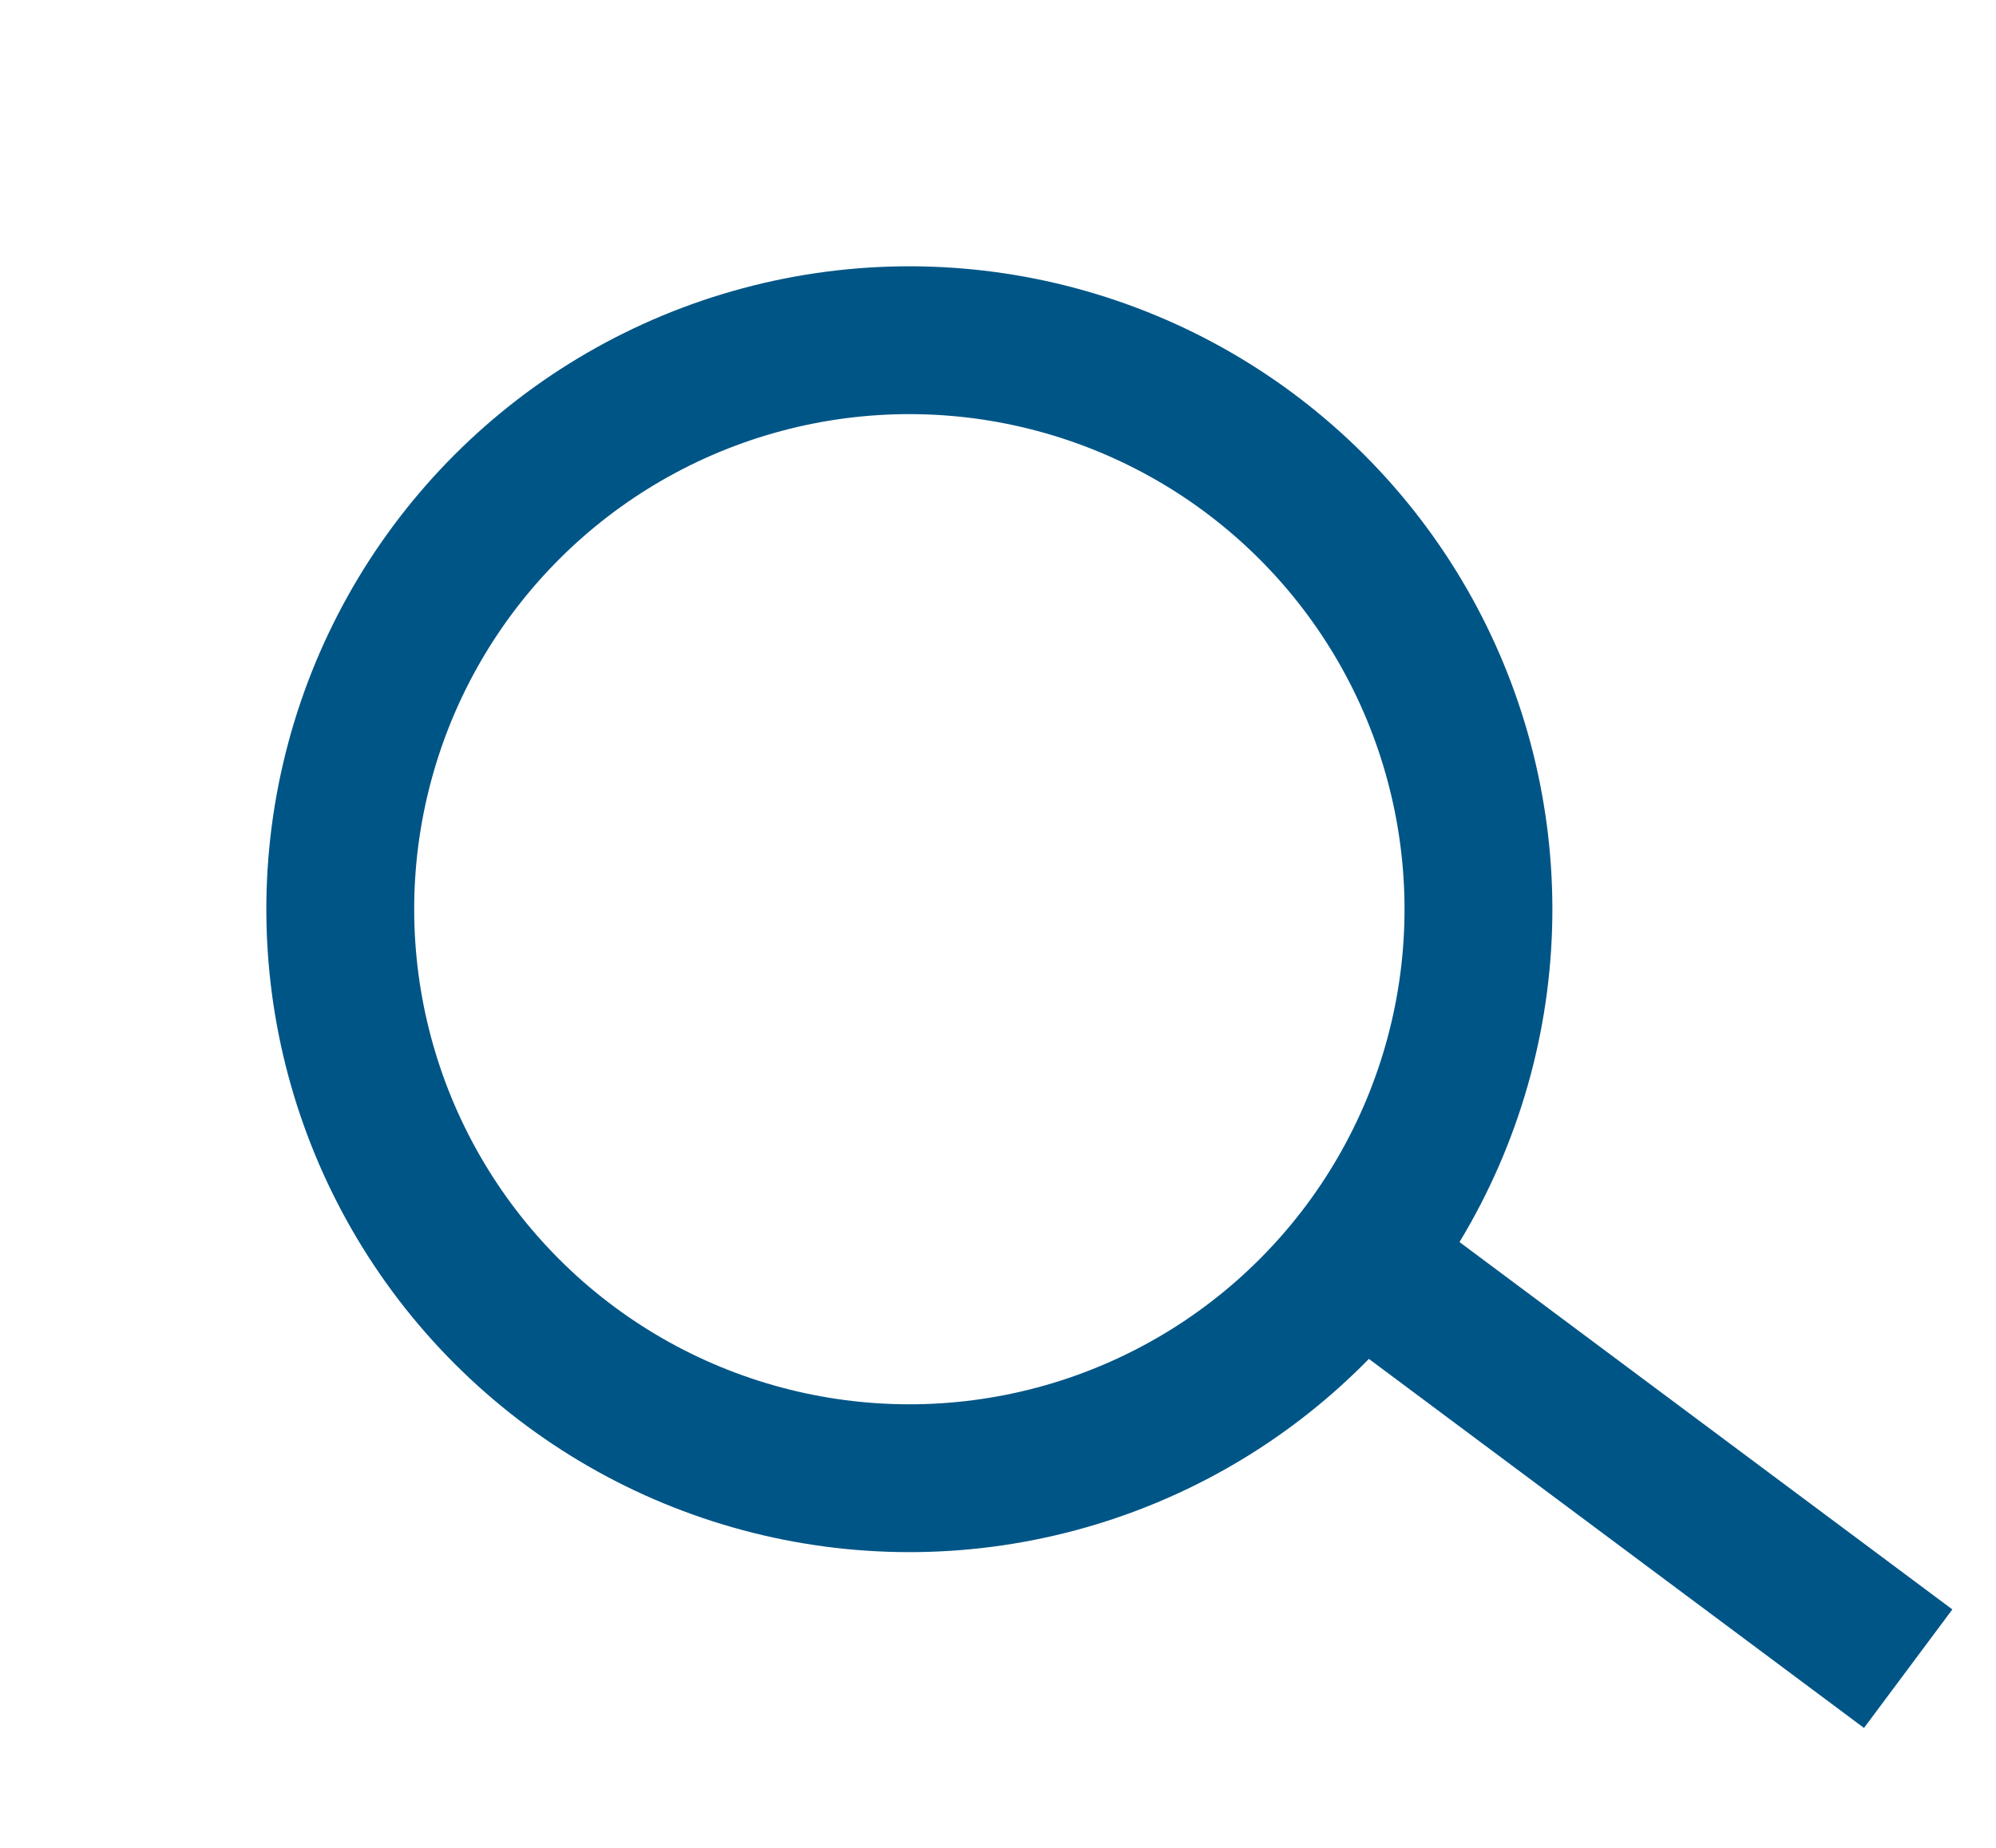
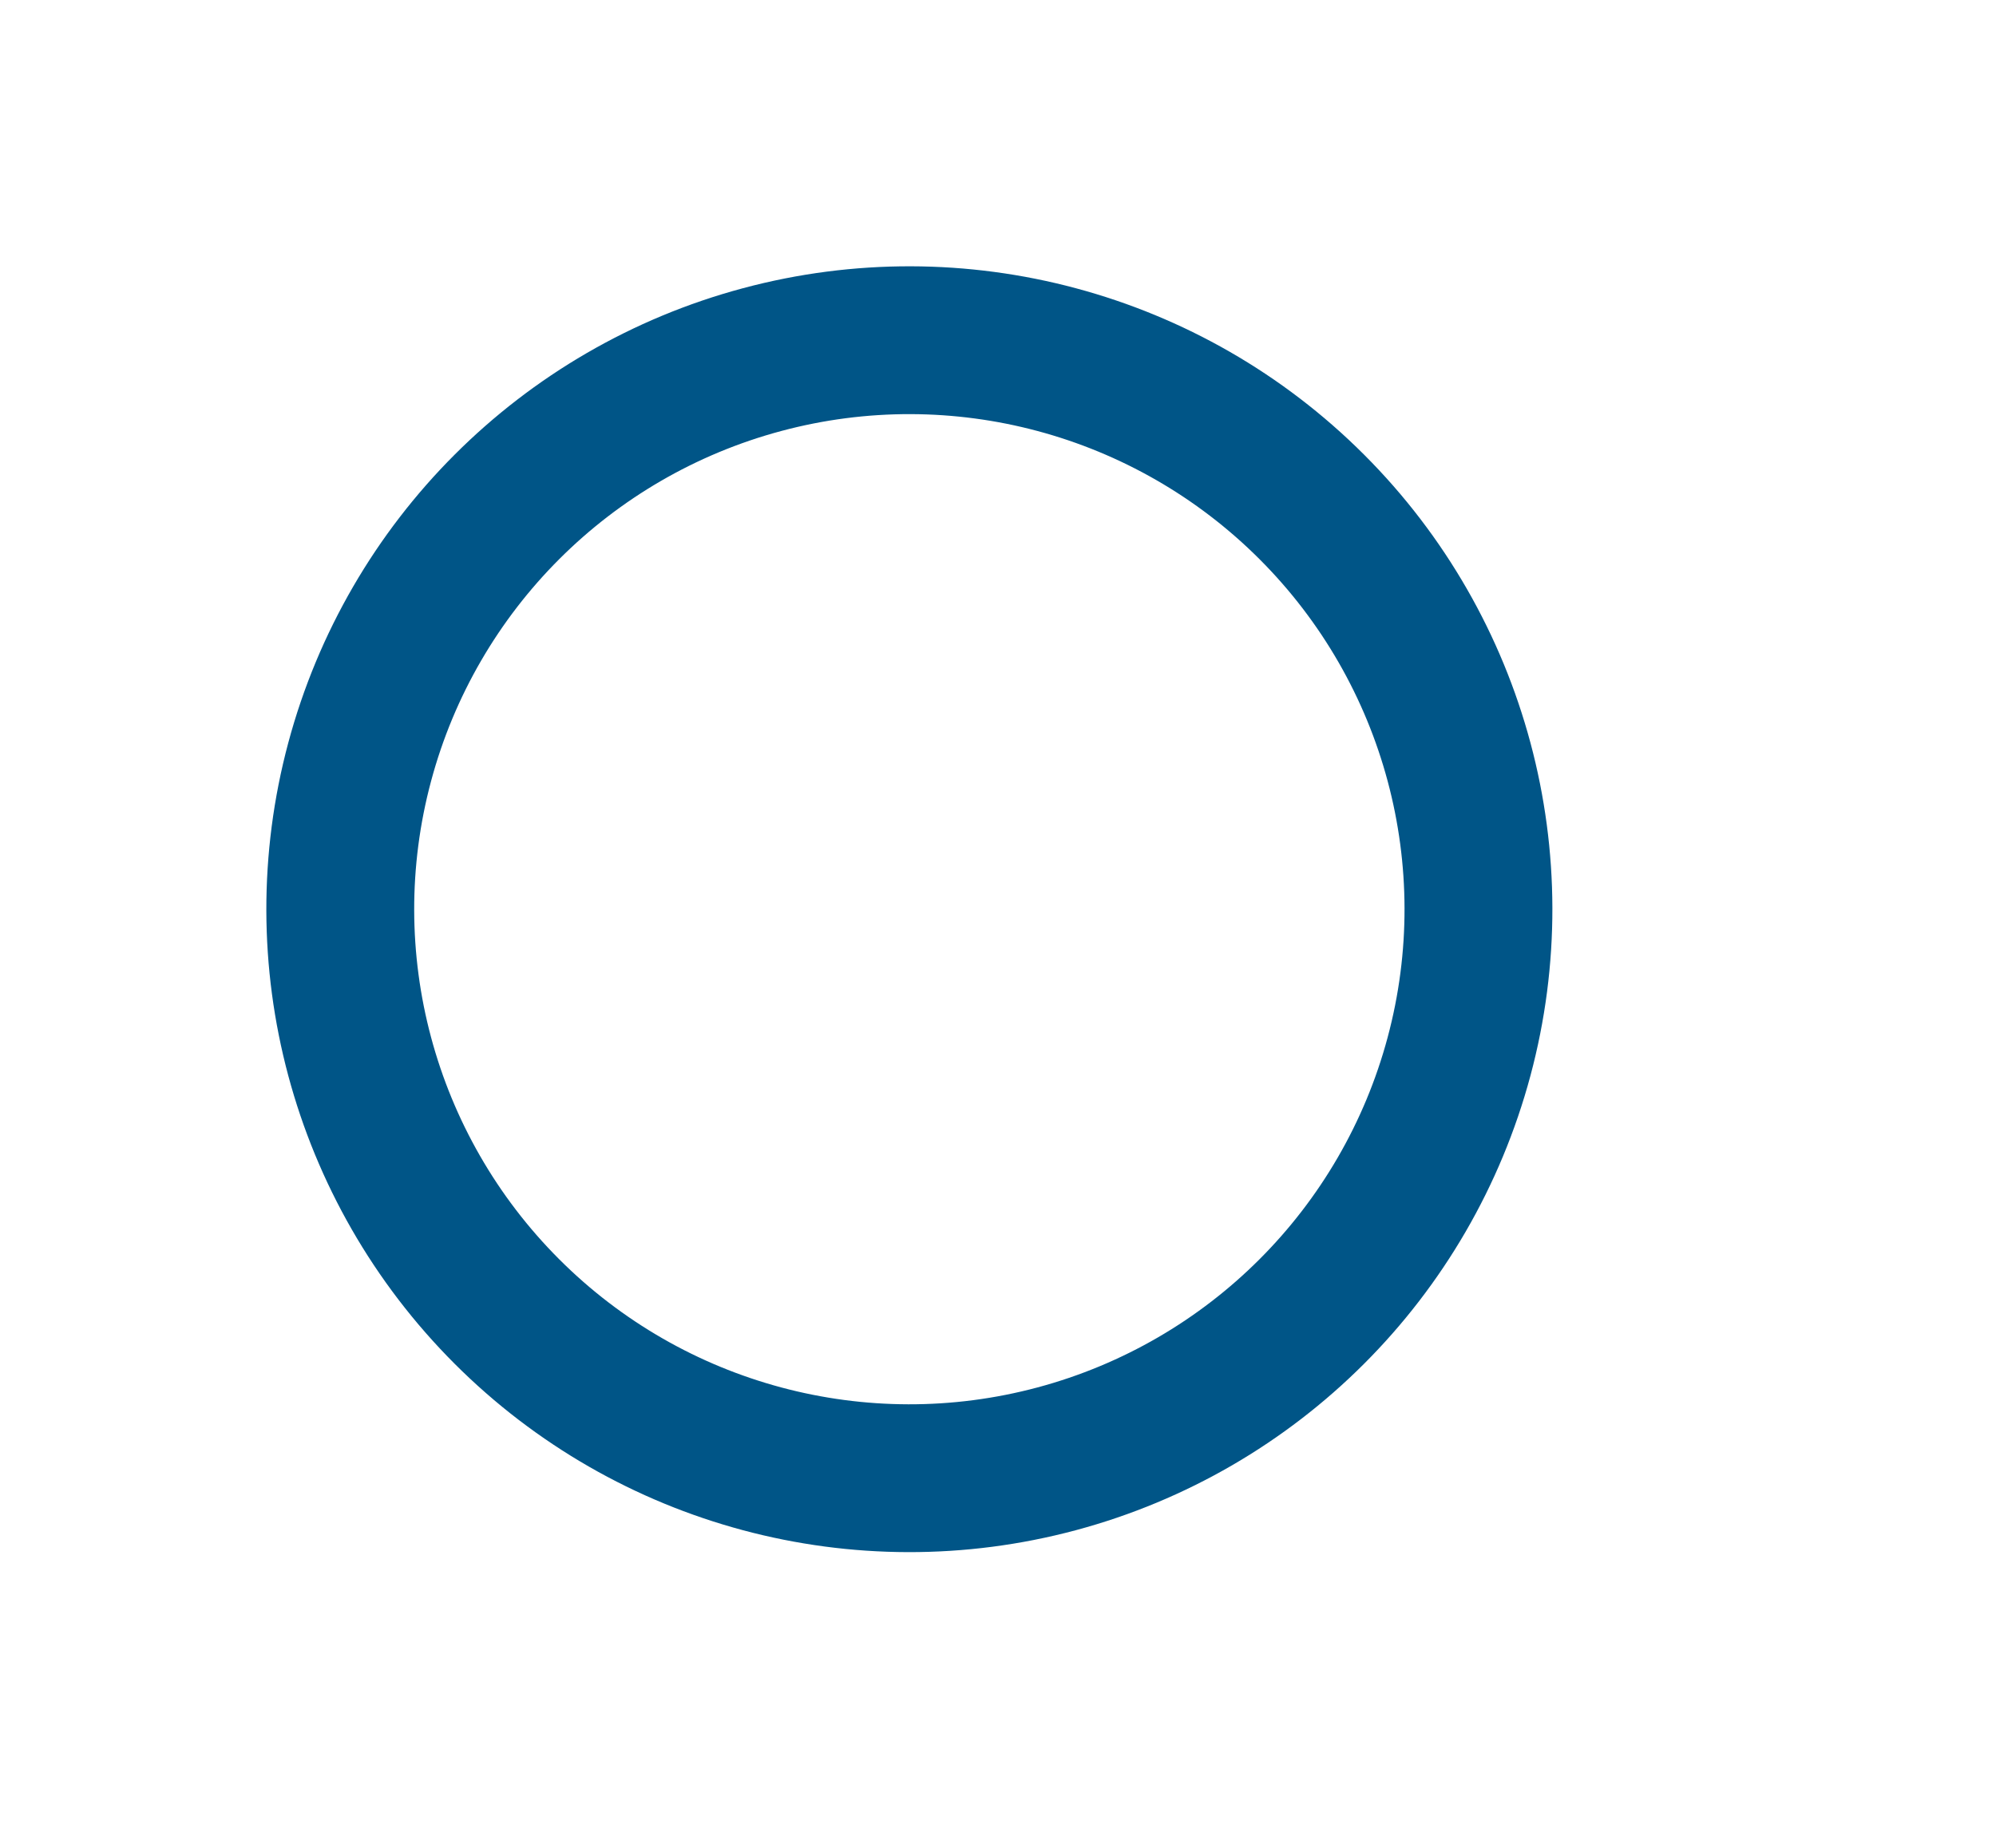
<svg xmlns="http://www.w3.org/2000/svg" width="27" height="25" viewBox="0 0 27 25" fill="none">
  <g id="Group 24">
    <circle id="Ellipse 2" cx="12.301" cy="12.301" r="7.698" transform="rotate(-45 12.301 12.301)" stroke="#005587" stroke-width="2" />
-     <line id="Line 21" x1="18.598" y1="17.198" x2="25.812" y2="22.576" stroke="#005587" stroke-width="2" />
  </g>
</svg>